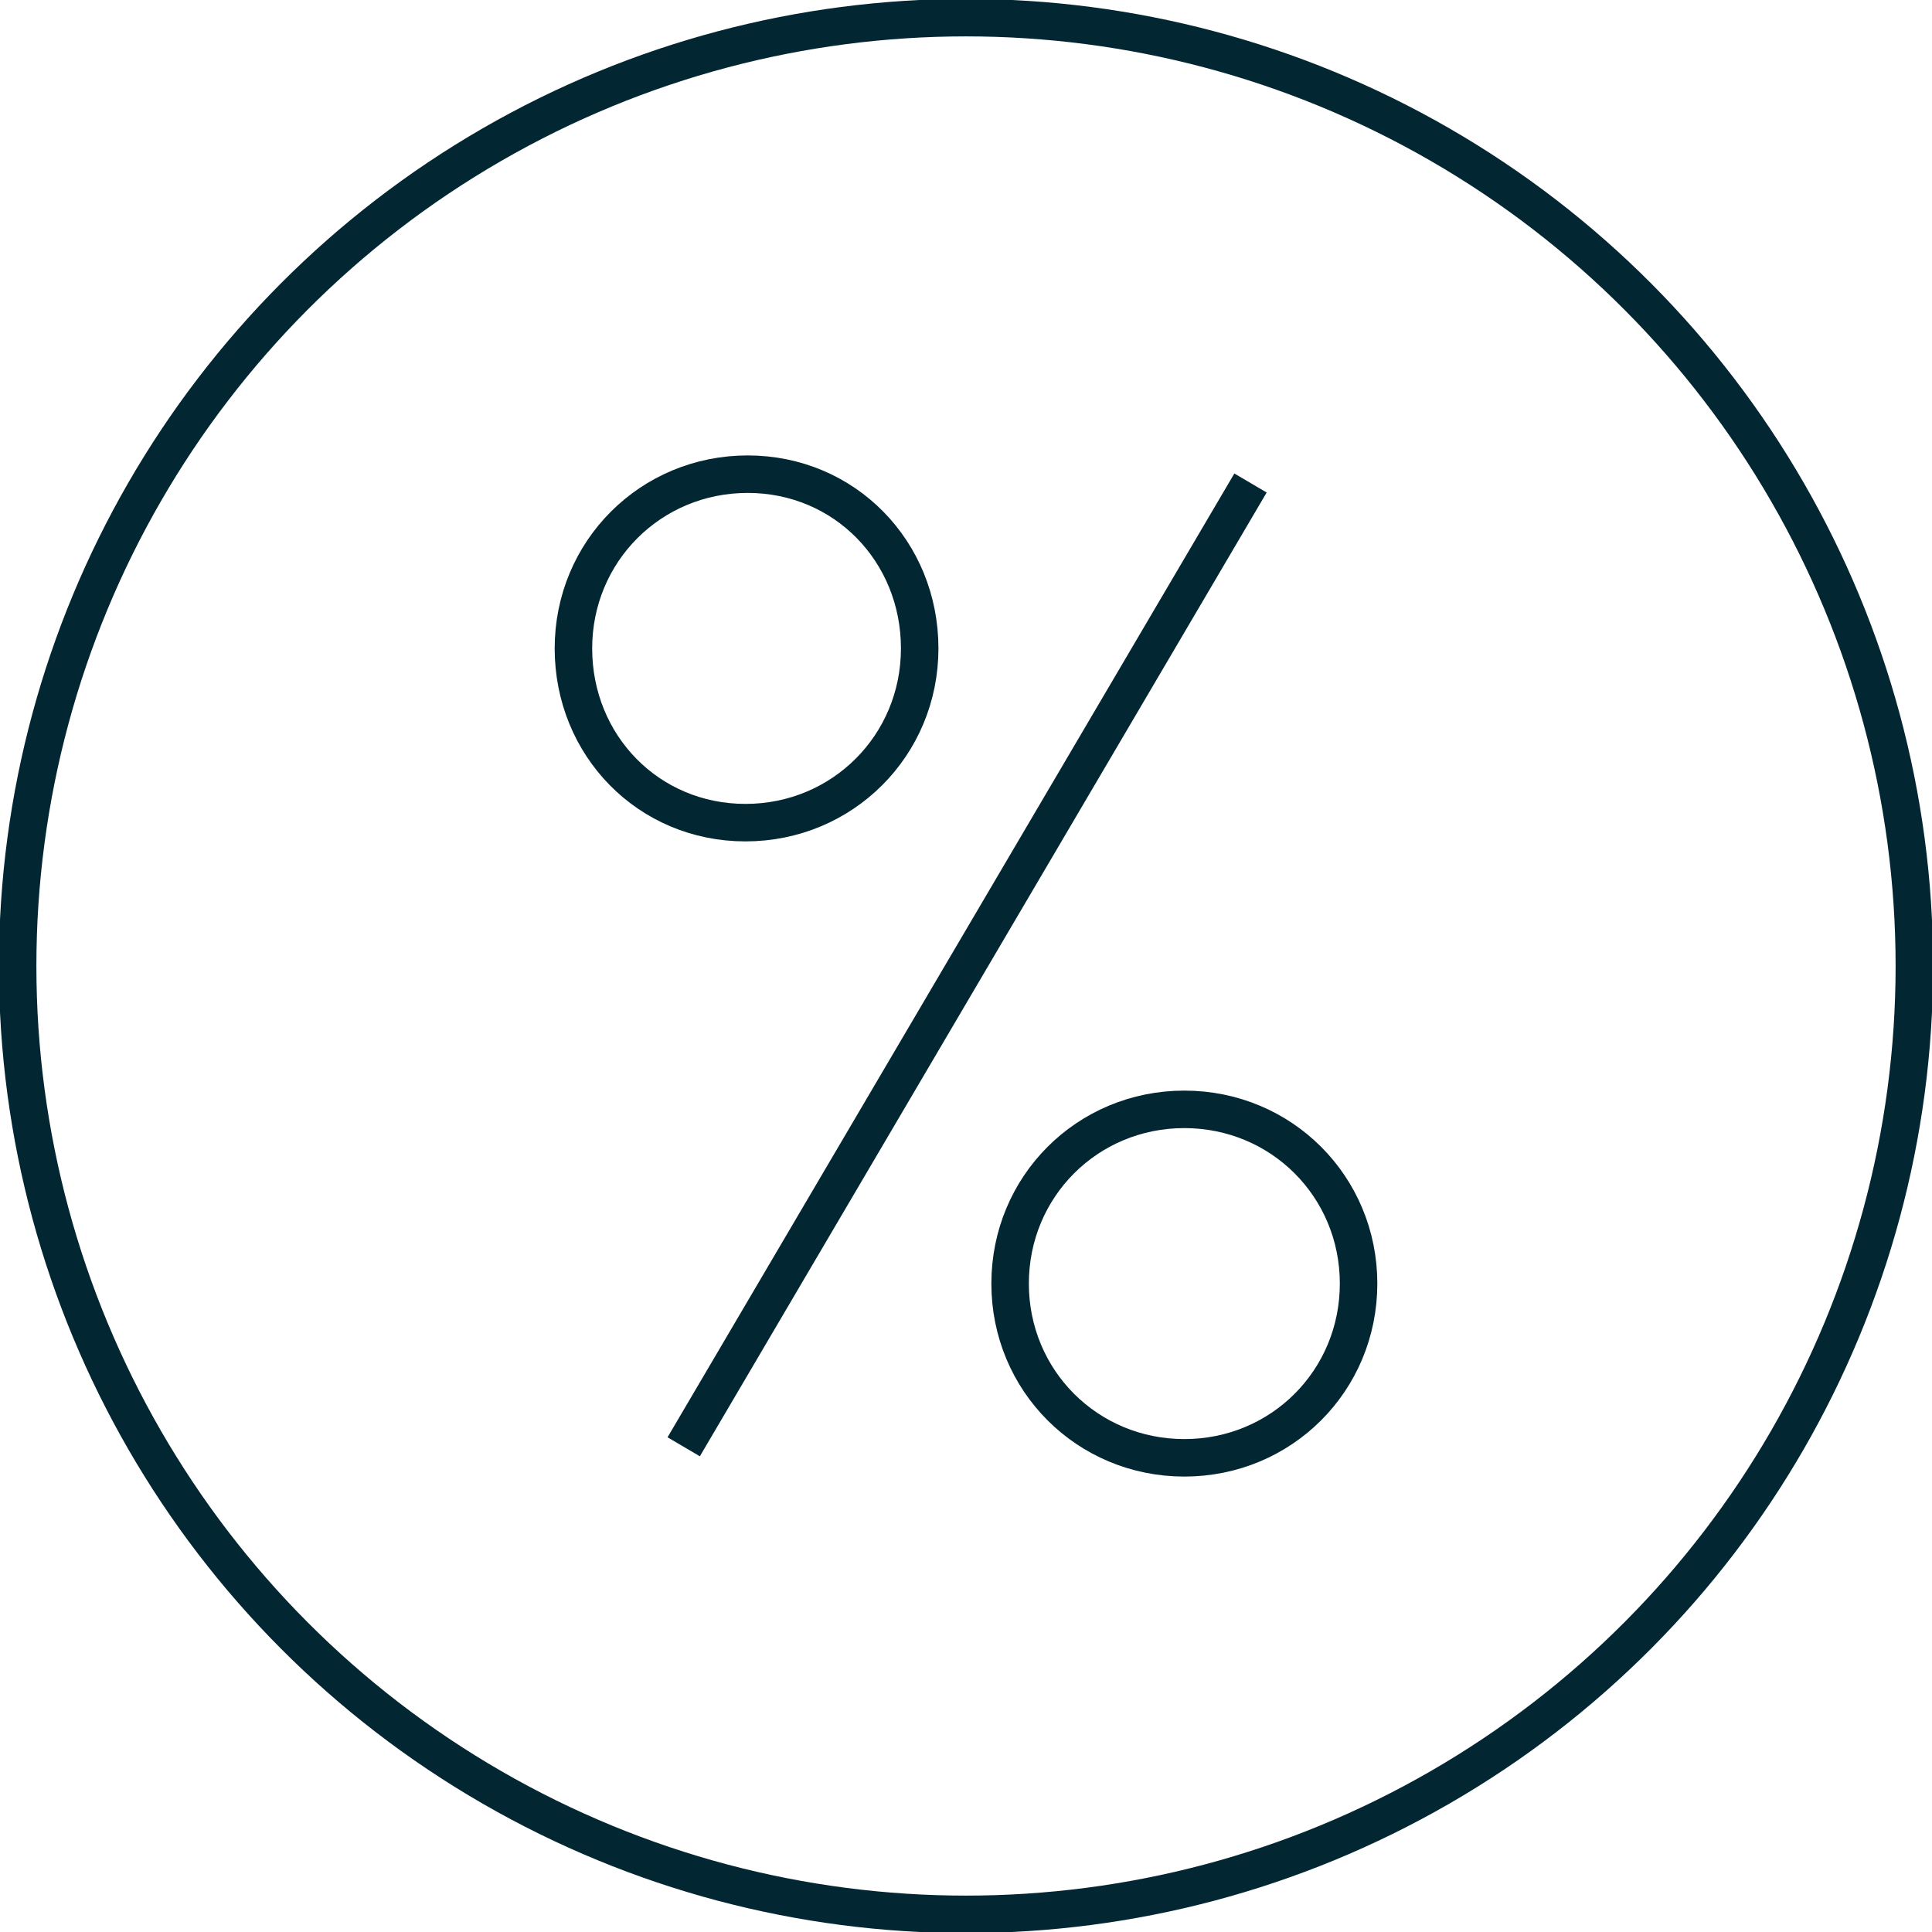
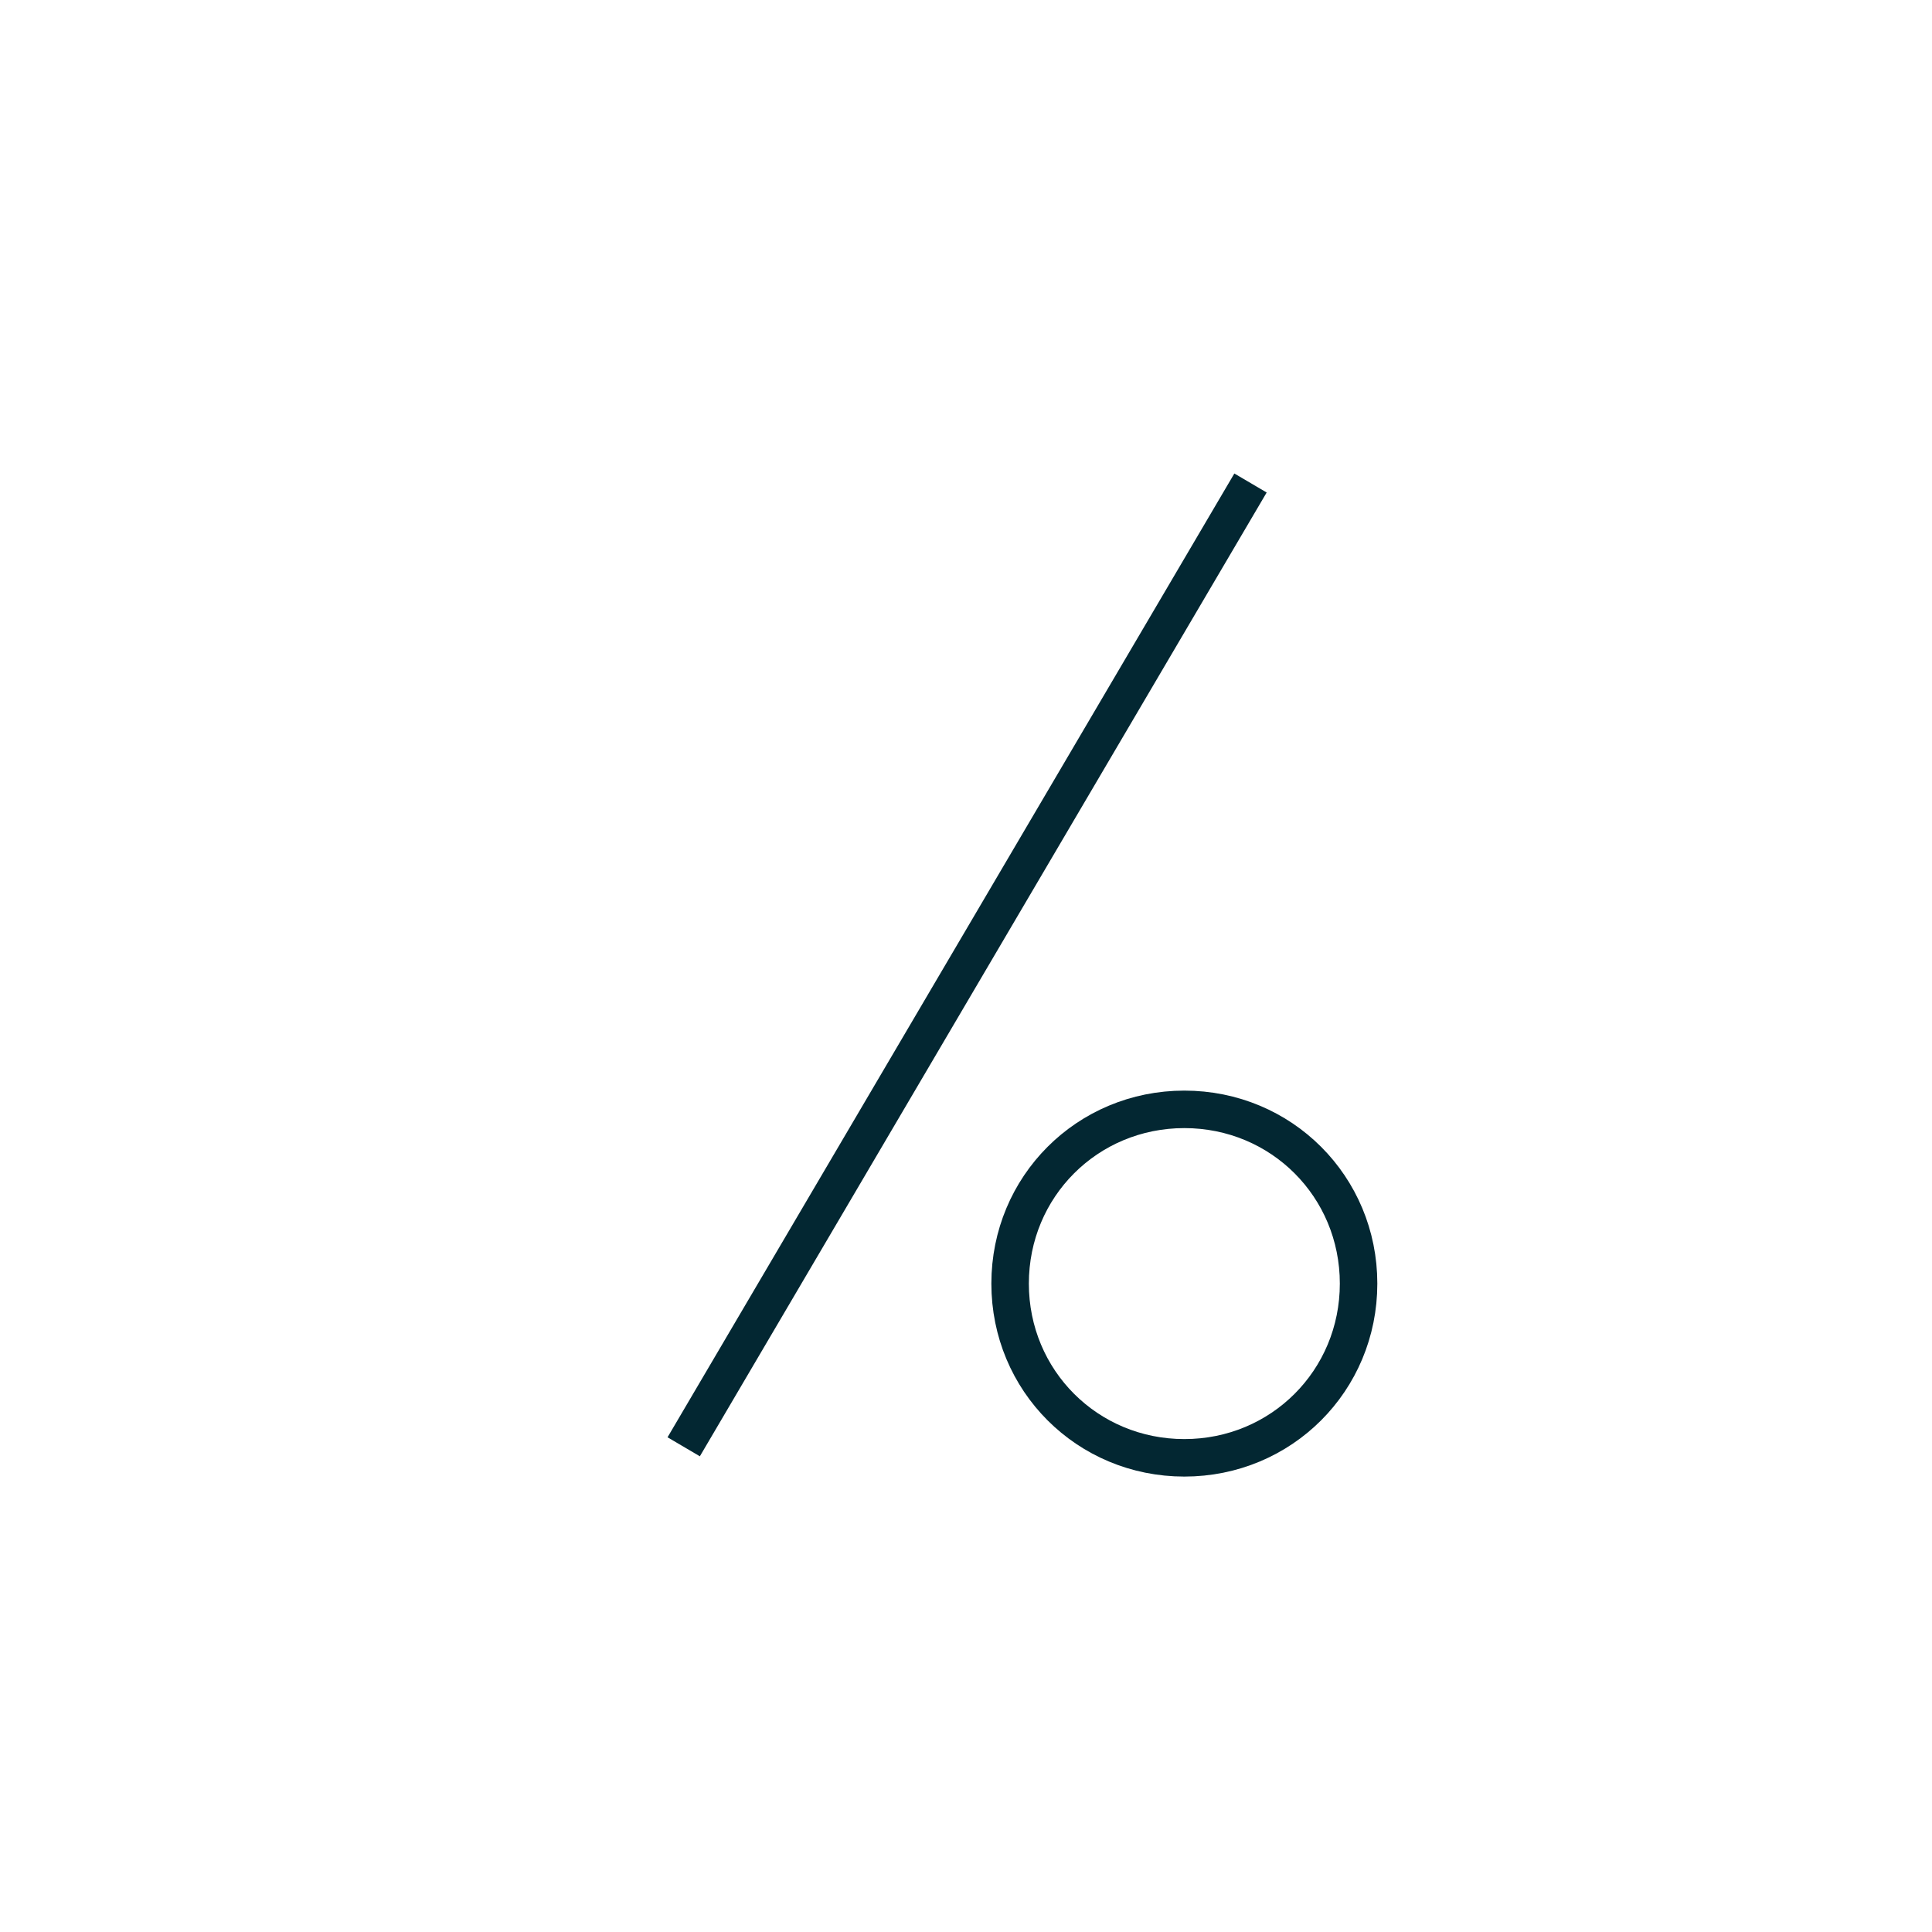
<svg xmlns="http://www.w3.org/2000/svg" id="Layer_1" data-name="Layer 1" version="1.1" viewBox="0 0 87.6 87.6">
  <defs>
    <style> .cls-1 { fill: none; stroke: #032732; stroke-linejoin: round; stroke-width: 1.7px; } </style>
  </defs>
-   <circle id="Ellipse_1150" data-name="Ellipse 1150" class="cls-1" cx="43.8" cy="43.8" r="43" />
  <g>
    <path class="cls-1" d="M61.6,58.2c0,4.4-3.5,7.9-7.9,7.9s-7.9-3.5-7.9-7.9,3.5-7.9,7.9-7.9,7.9,3.5,7.9,7.9Z" />
    <line class="cls-1" x1="31" y1="65.6" x2="56.7" y2="21.9" />
-     <path class="cls-1" d="M41.7,29.4c0,4.4-3.5,7.9-7.9,7.9s-7.8-3.5-7.8-7.9,3.5-7.9,7.9-7.9,7.8,3.5,7.8,7.9Z" />
  </g>
</svg>